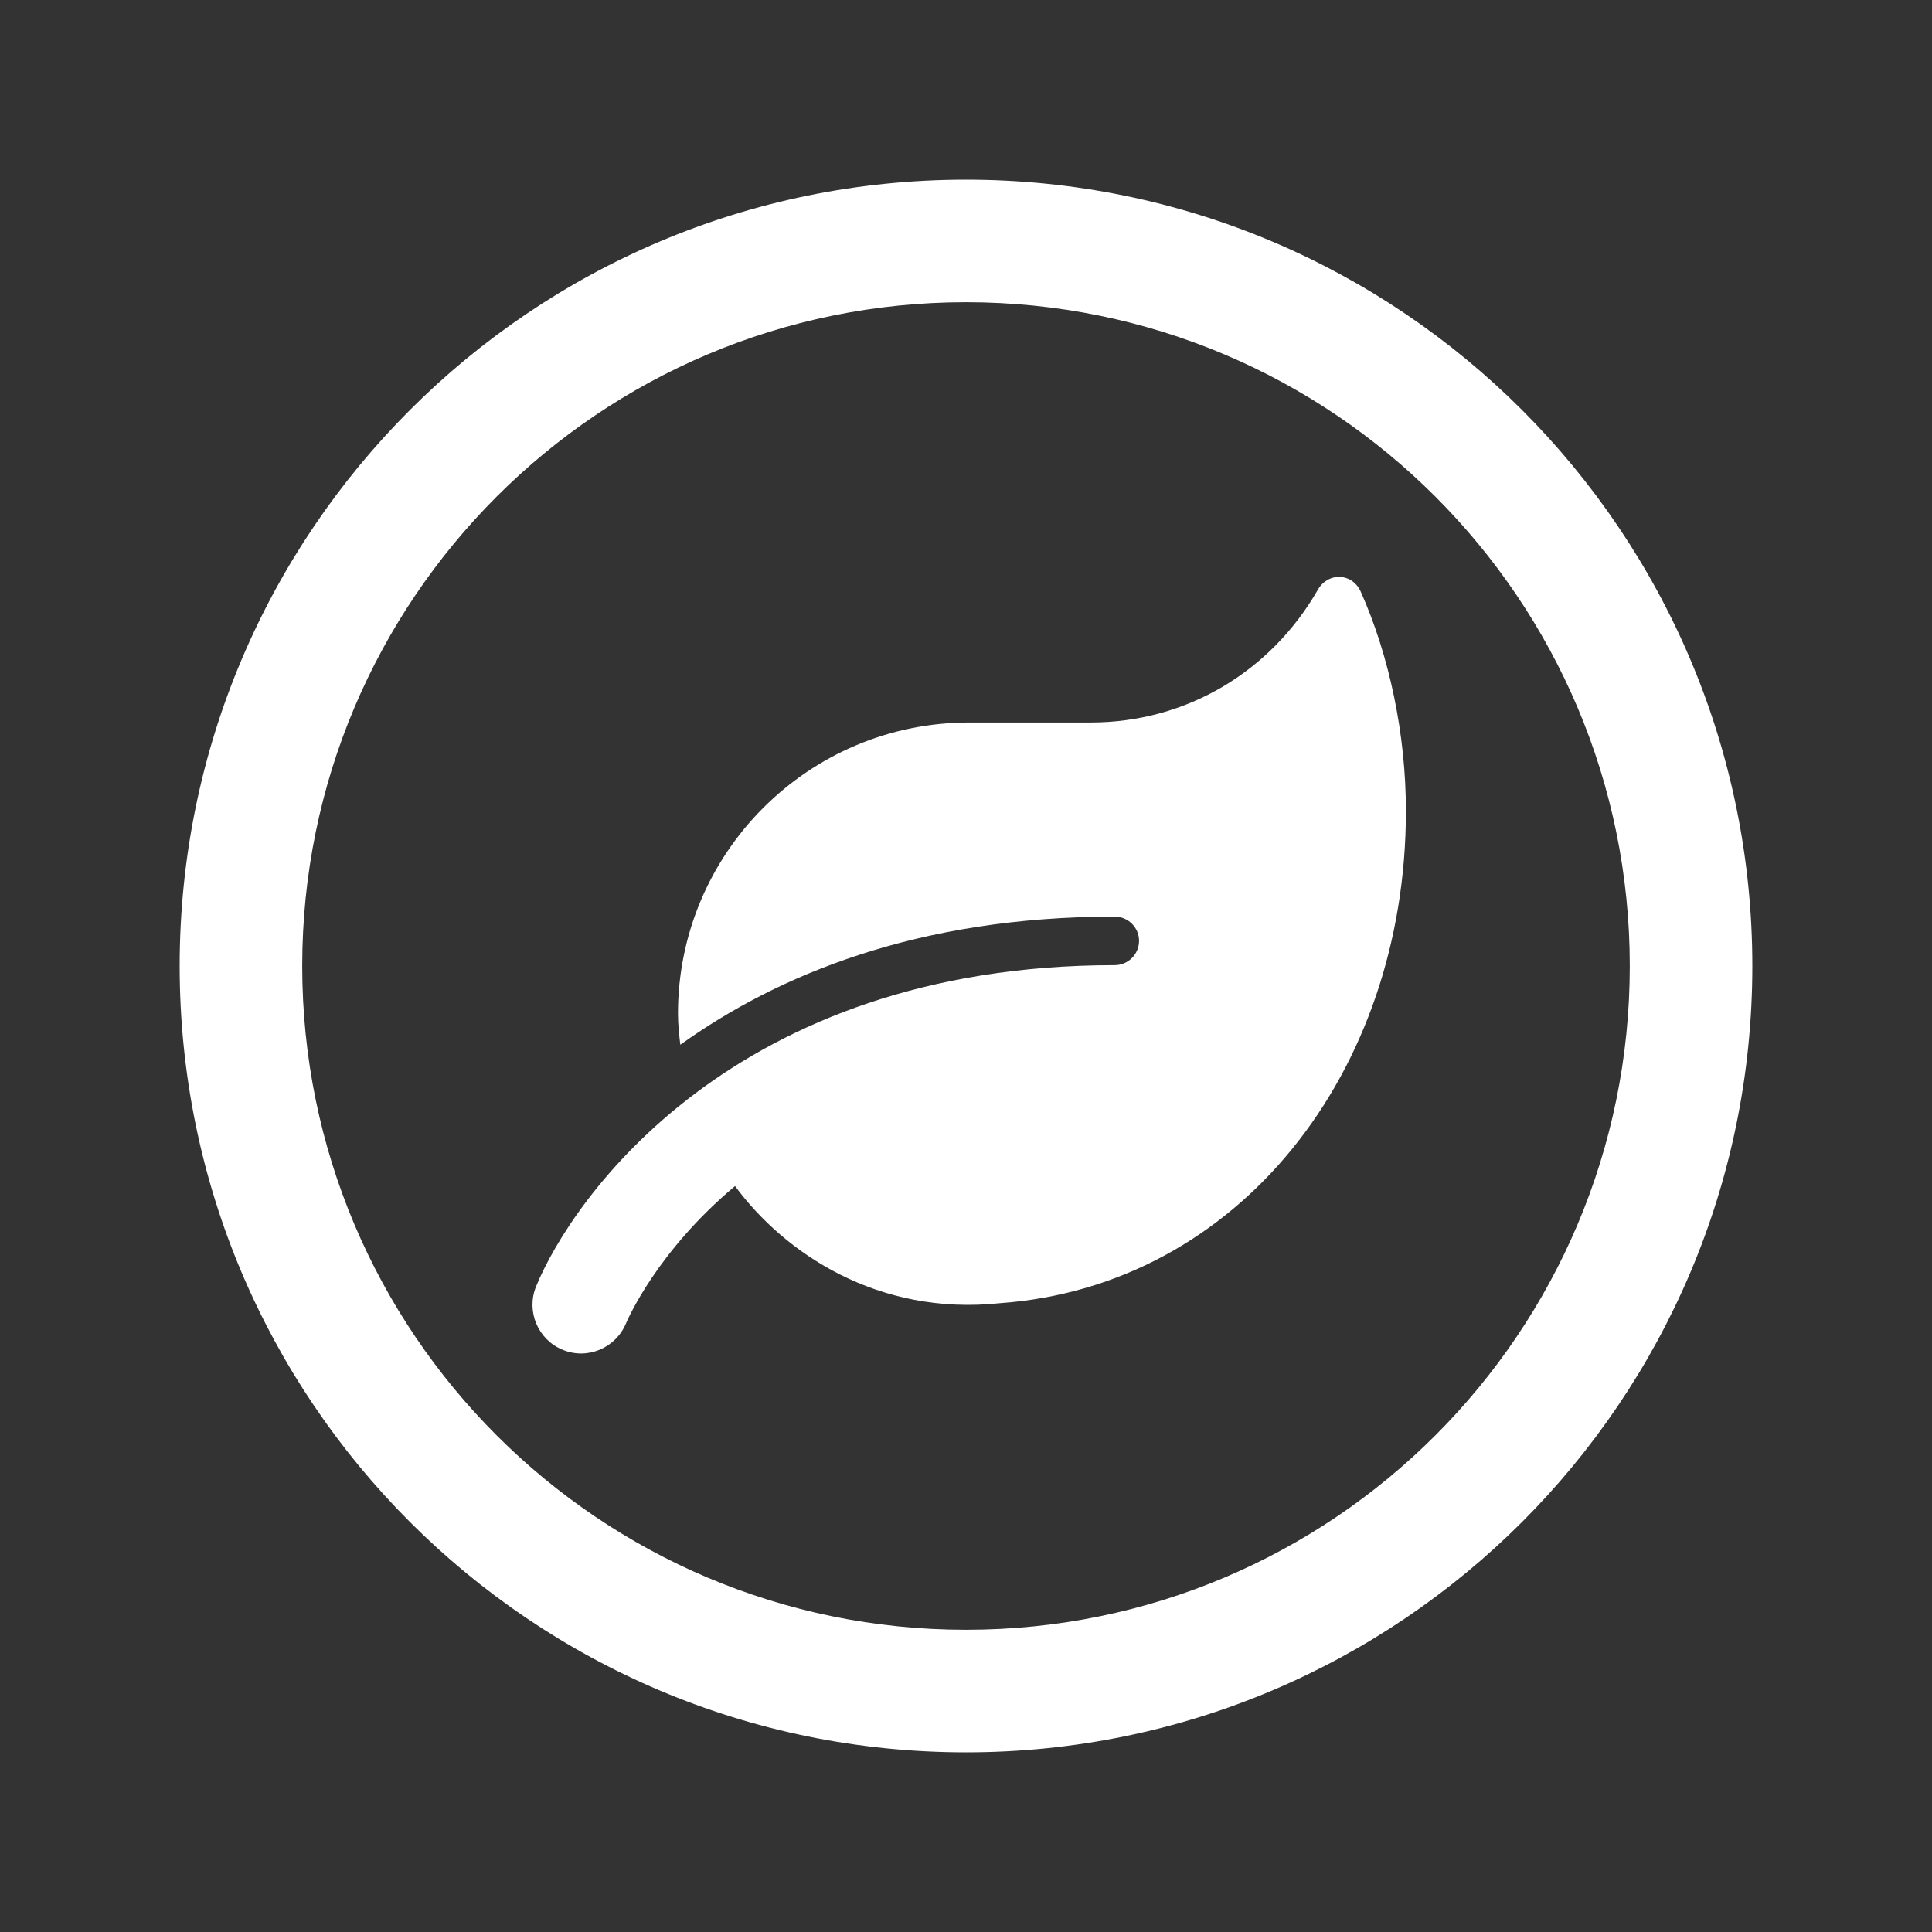
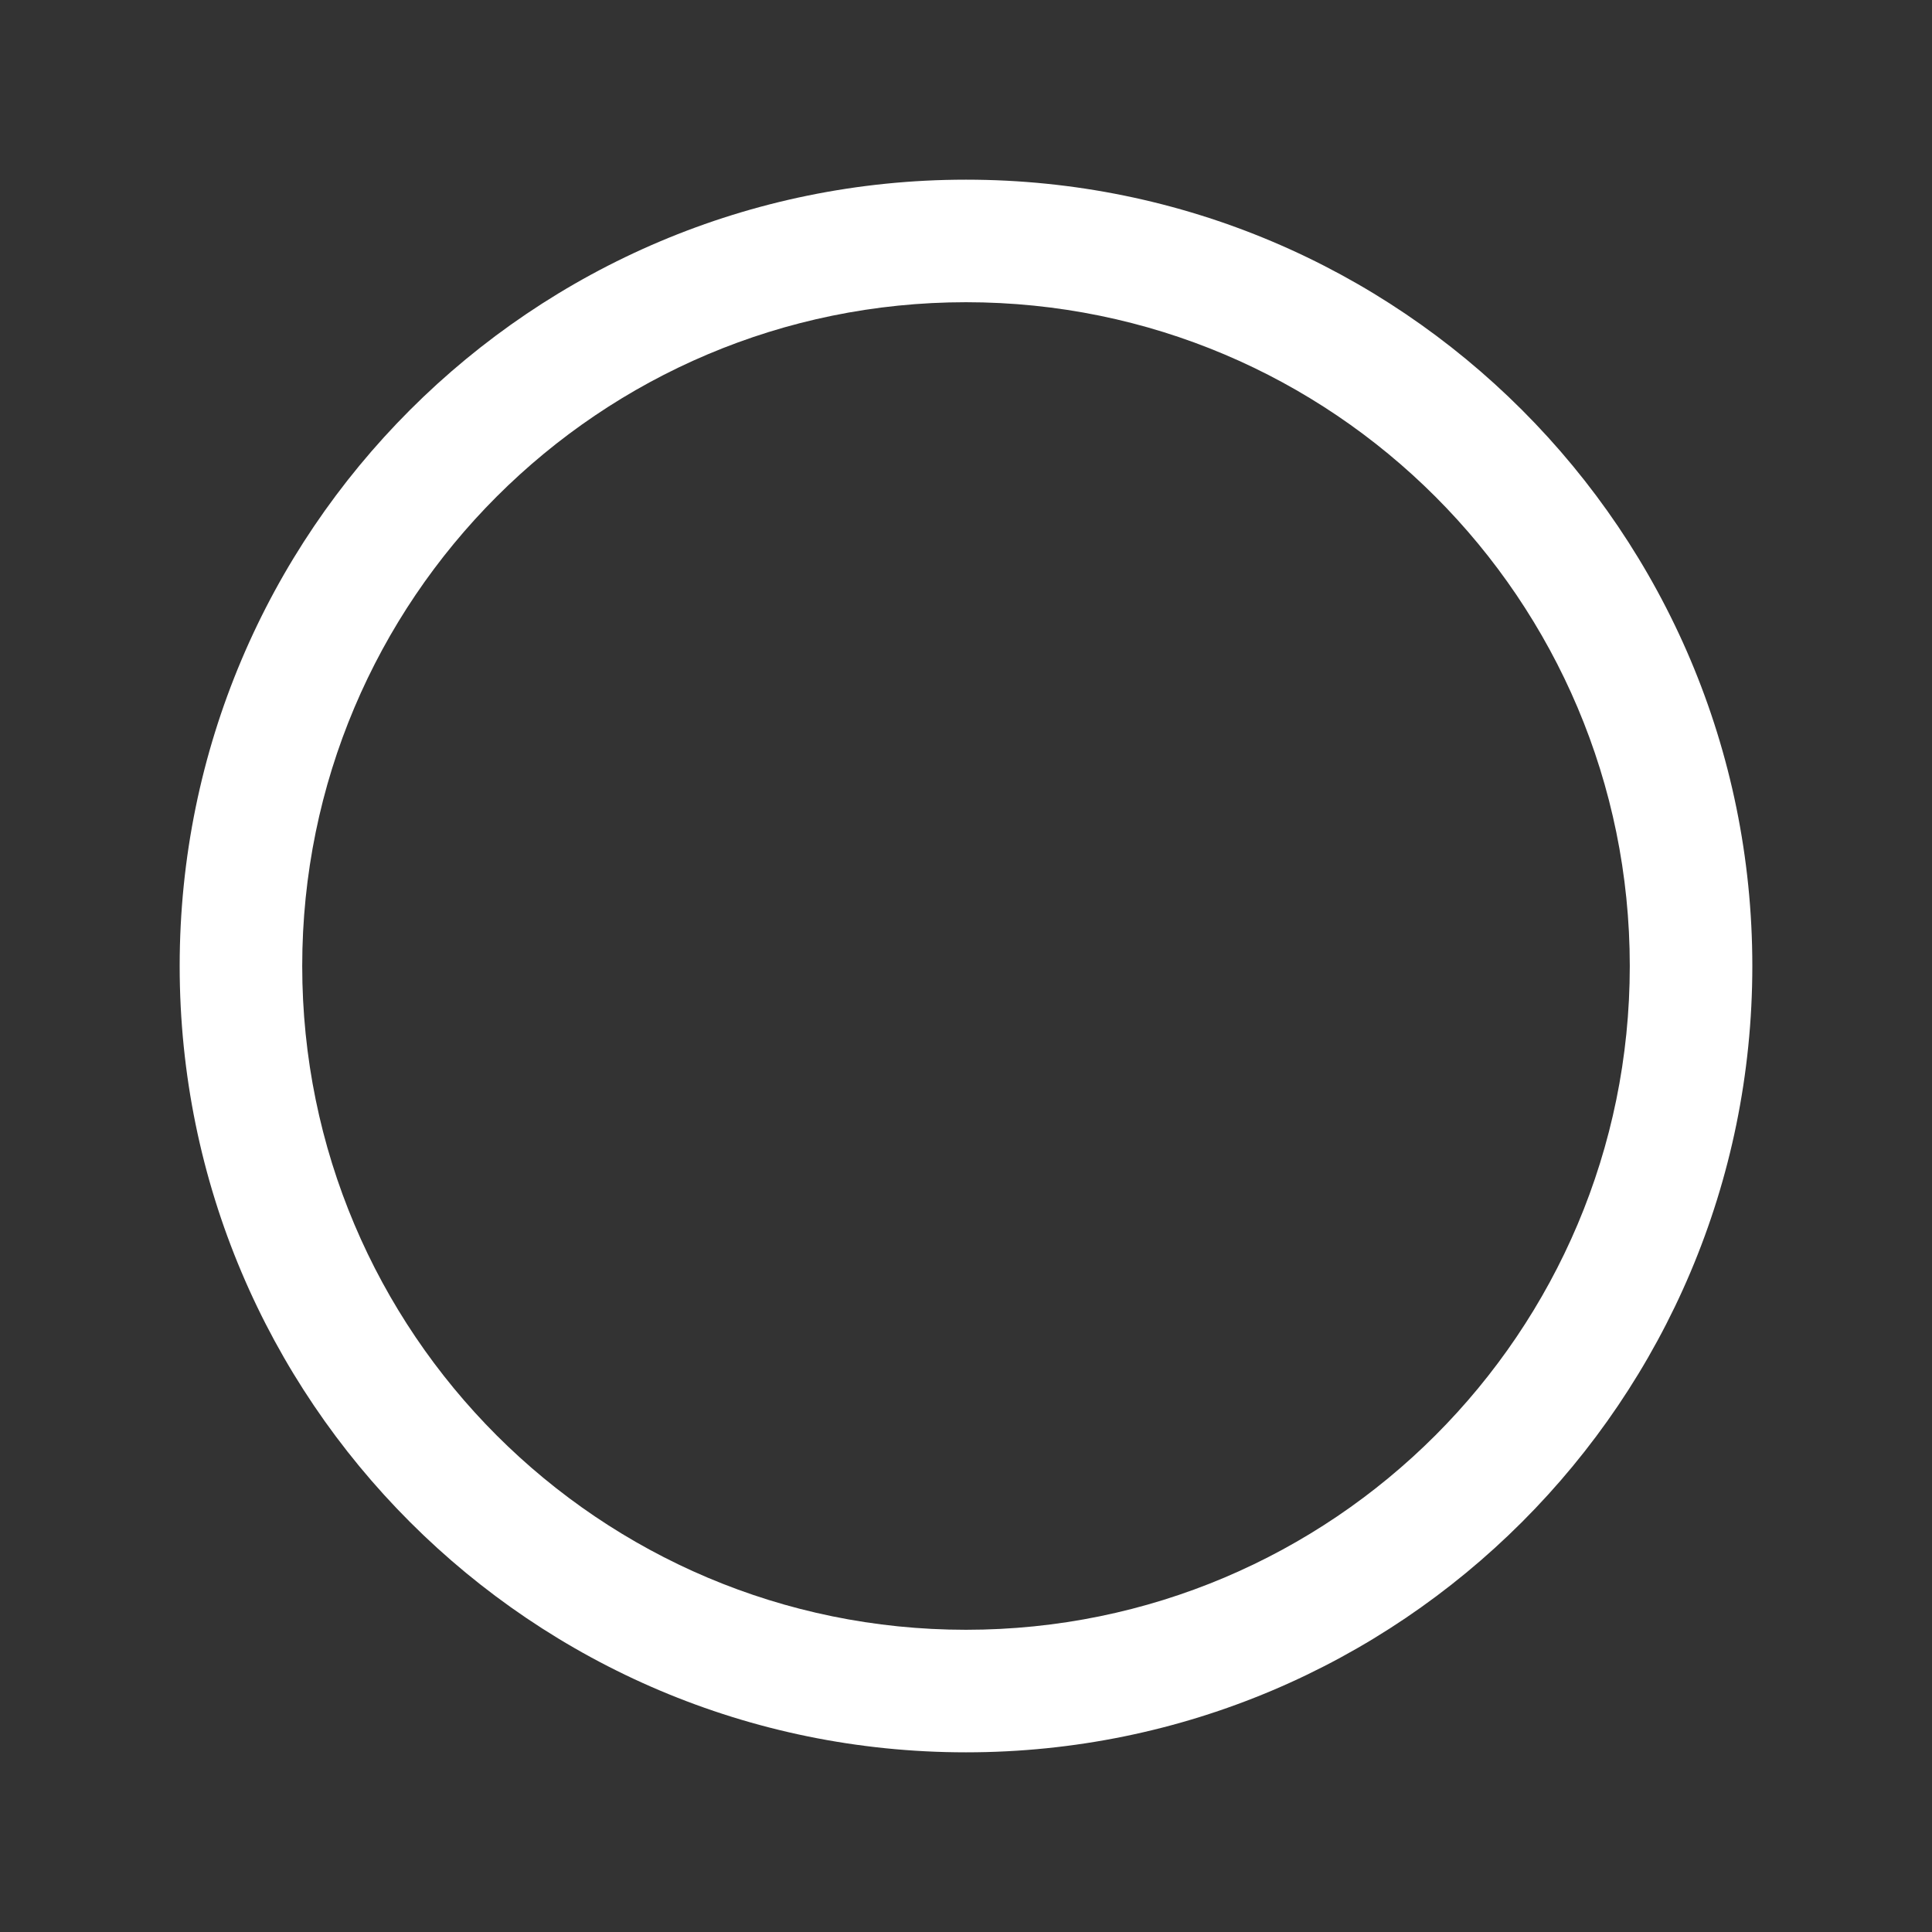
<svg xmlns="http://www.w3.org/2000/svg" xml:space="preserve" width="42.333mm" height="42.333mm" version="1.1" style="shape-rendering:geometricPrecision; text-rendering:geometricPrecision; image-rendering:optimizeQuality; fill-rule:evenodd; clip-rule:evenodd" viewBox="0 0 4233.32 4233.32">
  <rect x="0" y="0" width="4233.32" height="4233.32" fill="#333333" stroke="none" />
  <defs>
    <style type="text/css">
   
    .fil0 {fill:white}
    .fil1 {fill:white;fill-rule:nonzero}
   
  </style>
  </defs>
  <g id="Capa_x0020_1">
    <path class="fil0" d="M2116.66 393.69c951.57,0 1722.97,771.4 1722.97,1722.97 0,951.57 -771.4,1722.97 -1722.97,1722.97 -951.57,0 -1722.97,-771.4 -1722.97,-1722.97 0,-951.57 771.4,-1722.97 1722.97,-1722.97zm0 268.52c803.27,0 1454.45,651.18 1454.45,1454.45 0,803.27 -651.18,1454.45 -1454.45,1454.45 -803.27,0 -1454.45,-651.18 -1454.45,-1454.45 0,-803.27 651.18,-1454.45 1454.45,-1454.45z" />
-     <path class="fil1" d="M2981.61 1296.45c-18.72,-41.69 -71.74,-43.39 -94.14,-3.97 -102.94,178.92 -287.53,290.64 -497.94,290.64l-265.97 0c-352.19,0 -638.01,285.83 -638.01,638.01 0,23.26 2.55,45.66 5.1,68.06 211.82,-151.71 518.06,-280.73 951.91,-280.73 29.21,0 53.31,23.82 53.31,53.03 0,29.49 -24.1,53.31 -53.31,53.31 -835.37,0 -1189.53,512.11 -1268.08,704.36 -21.83,54.16 3.97,115.98 58.13,138.38 54.44,22.69 116.26,-3.69 138.94,-57.56 5.11,-11.91 69.48,-159.08 239.04,-301.14 107.47,146.03 312.2,285.26 581.02,256.62 521.75,-37.71 888.96,-505.59 888.96,-1078.66 0,-166.74 -36.01,-339.42 -98.96,-480.35z" />
  </g>
</svg>